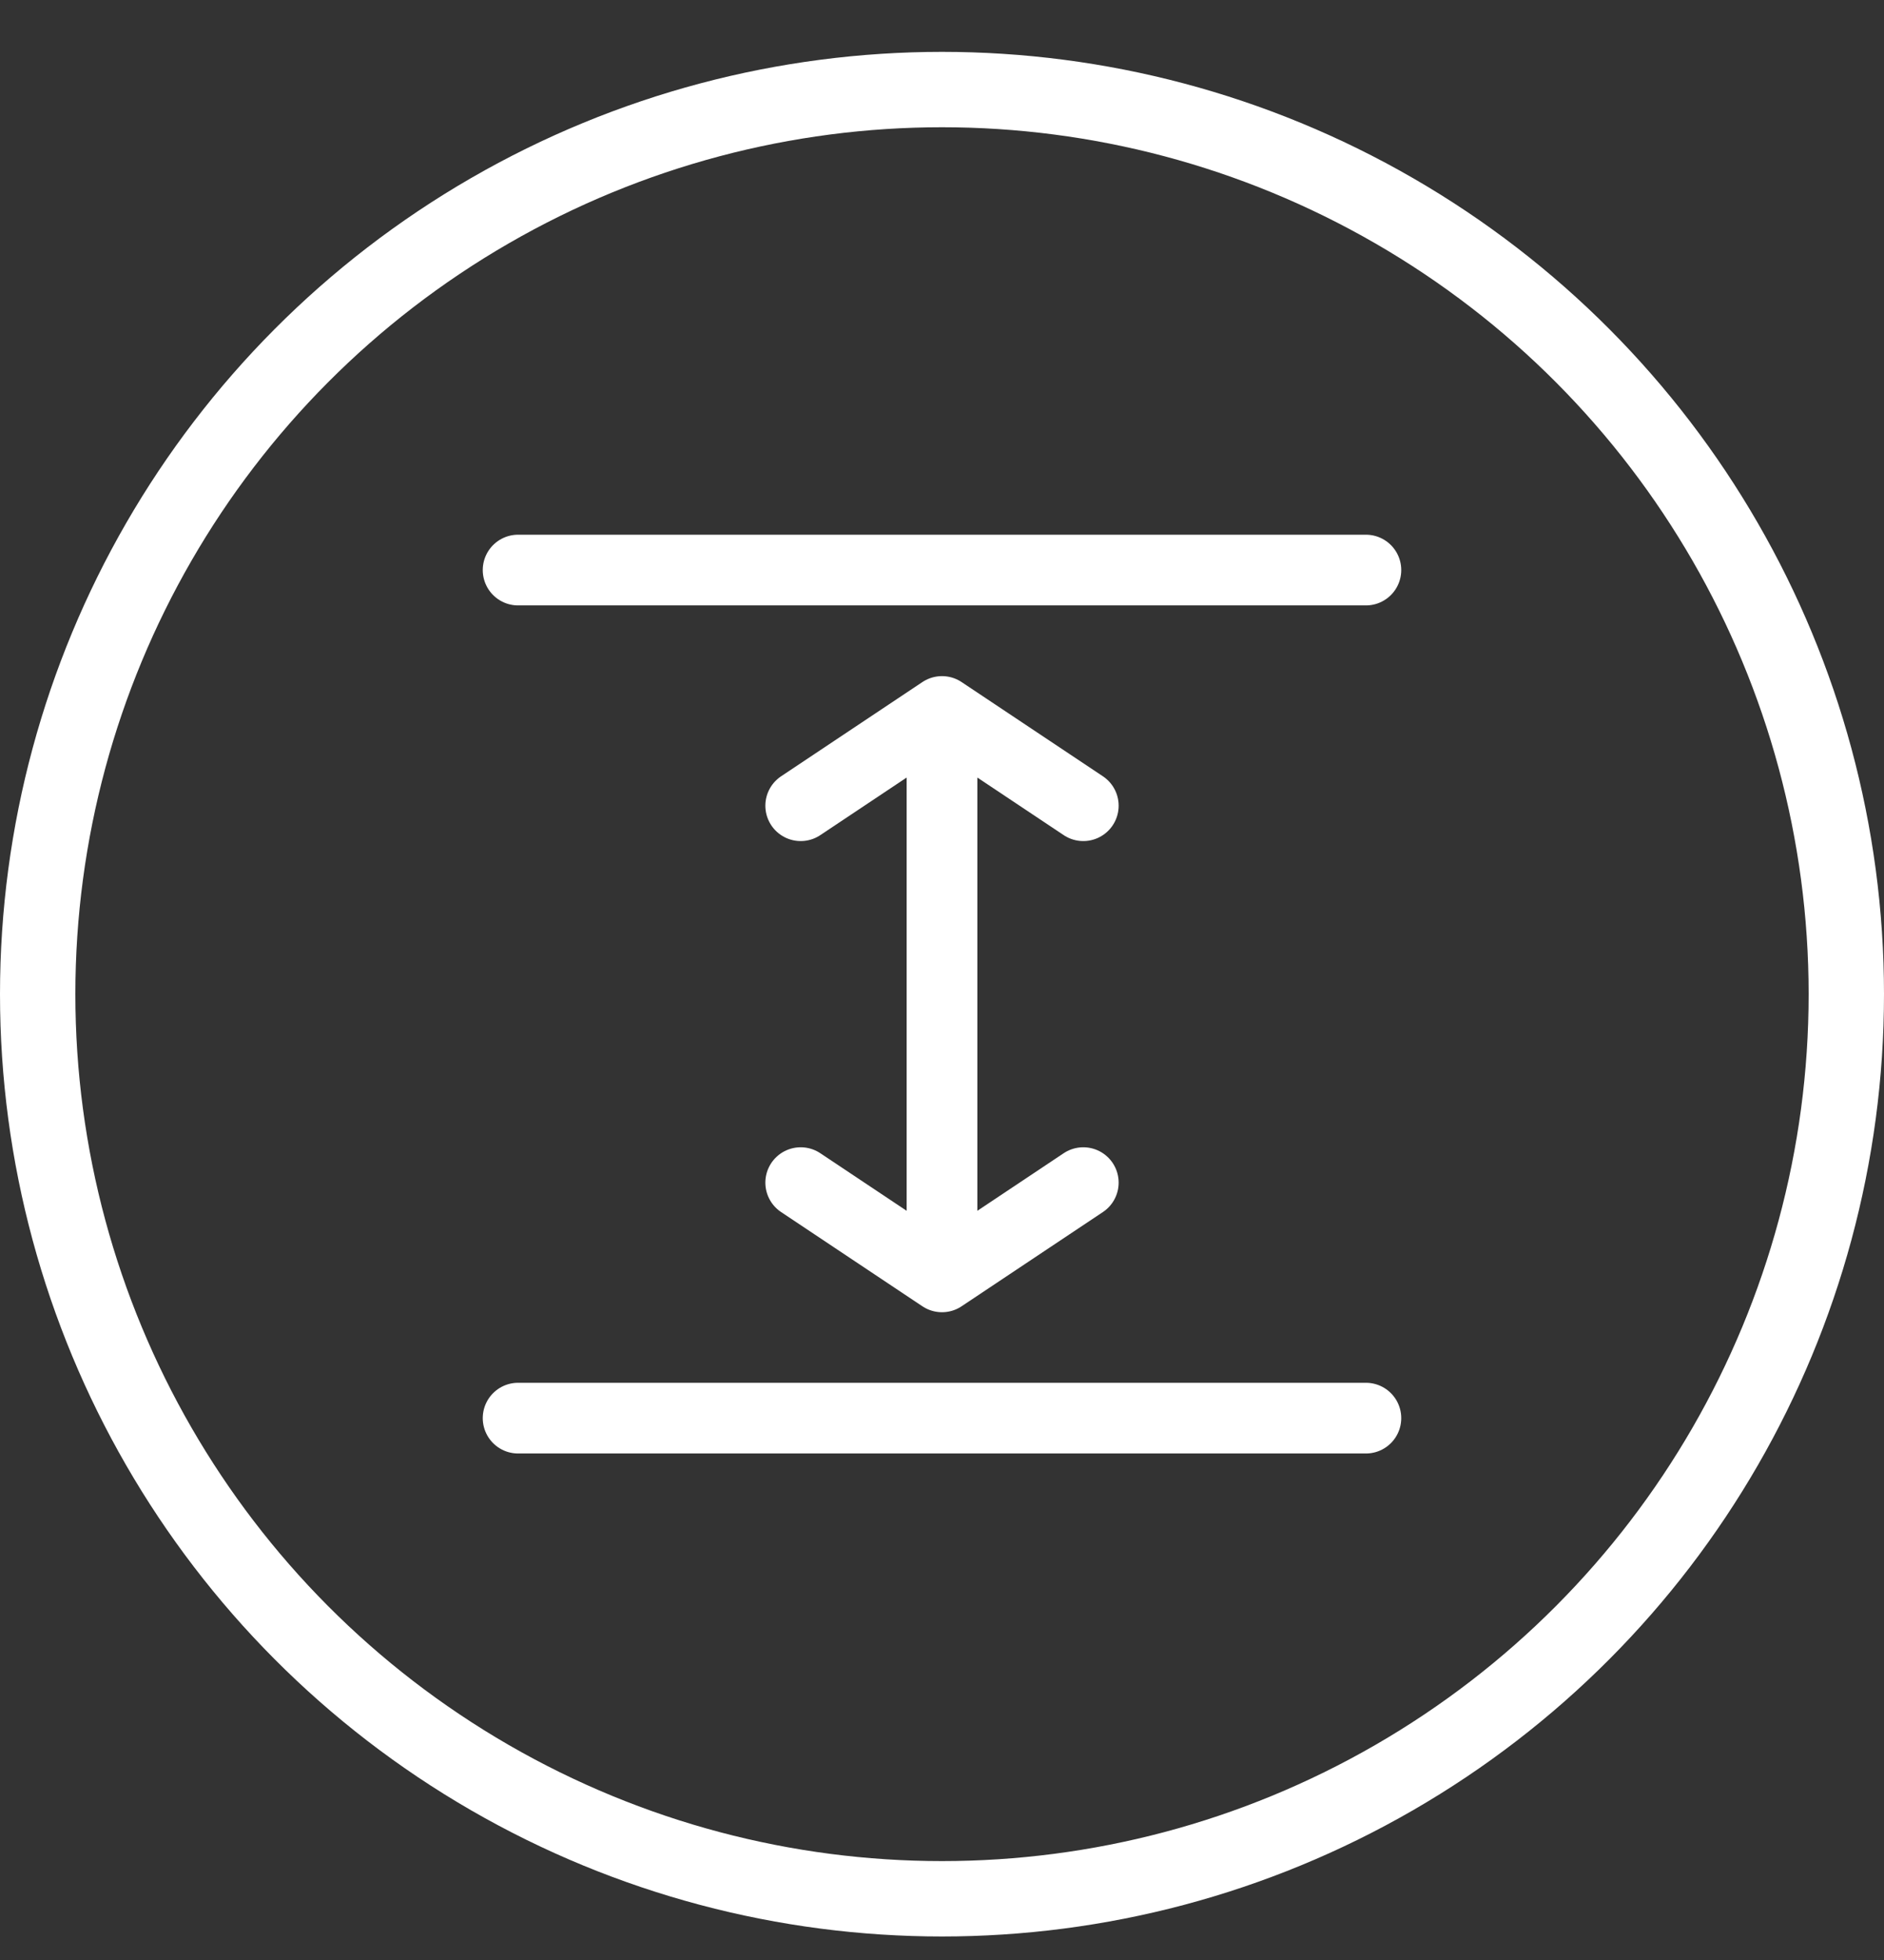
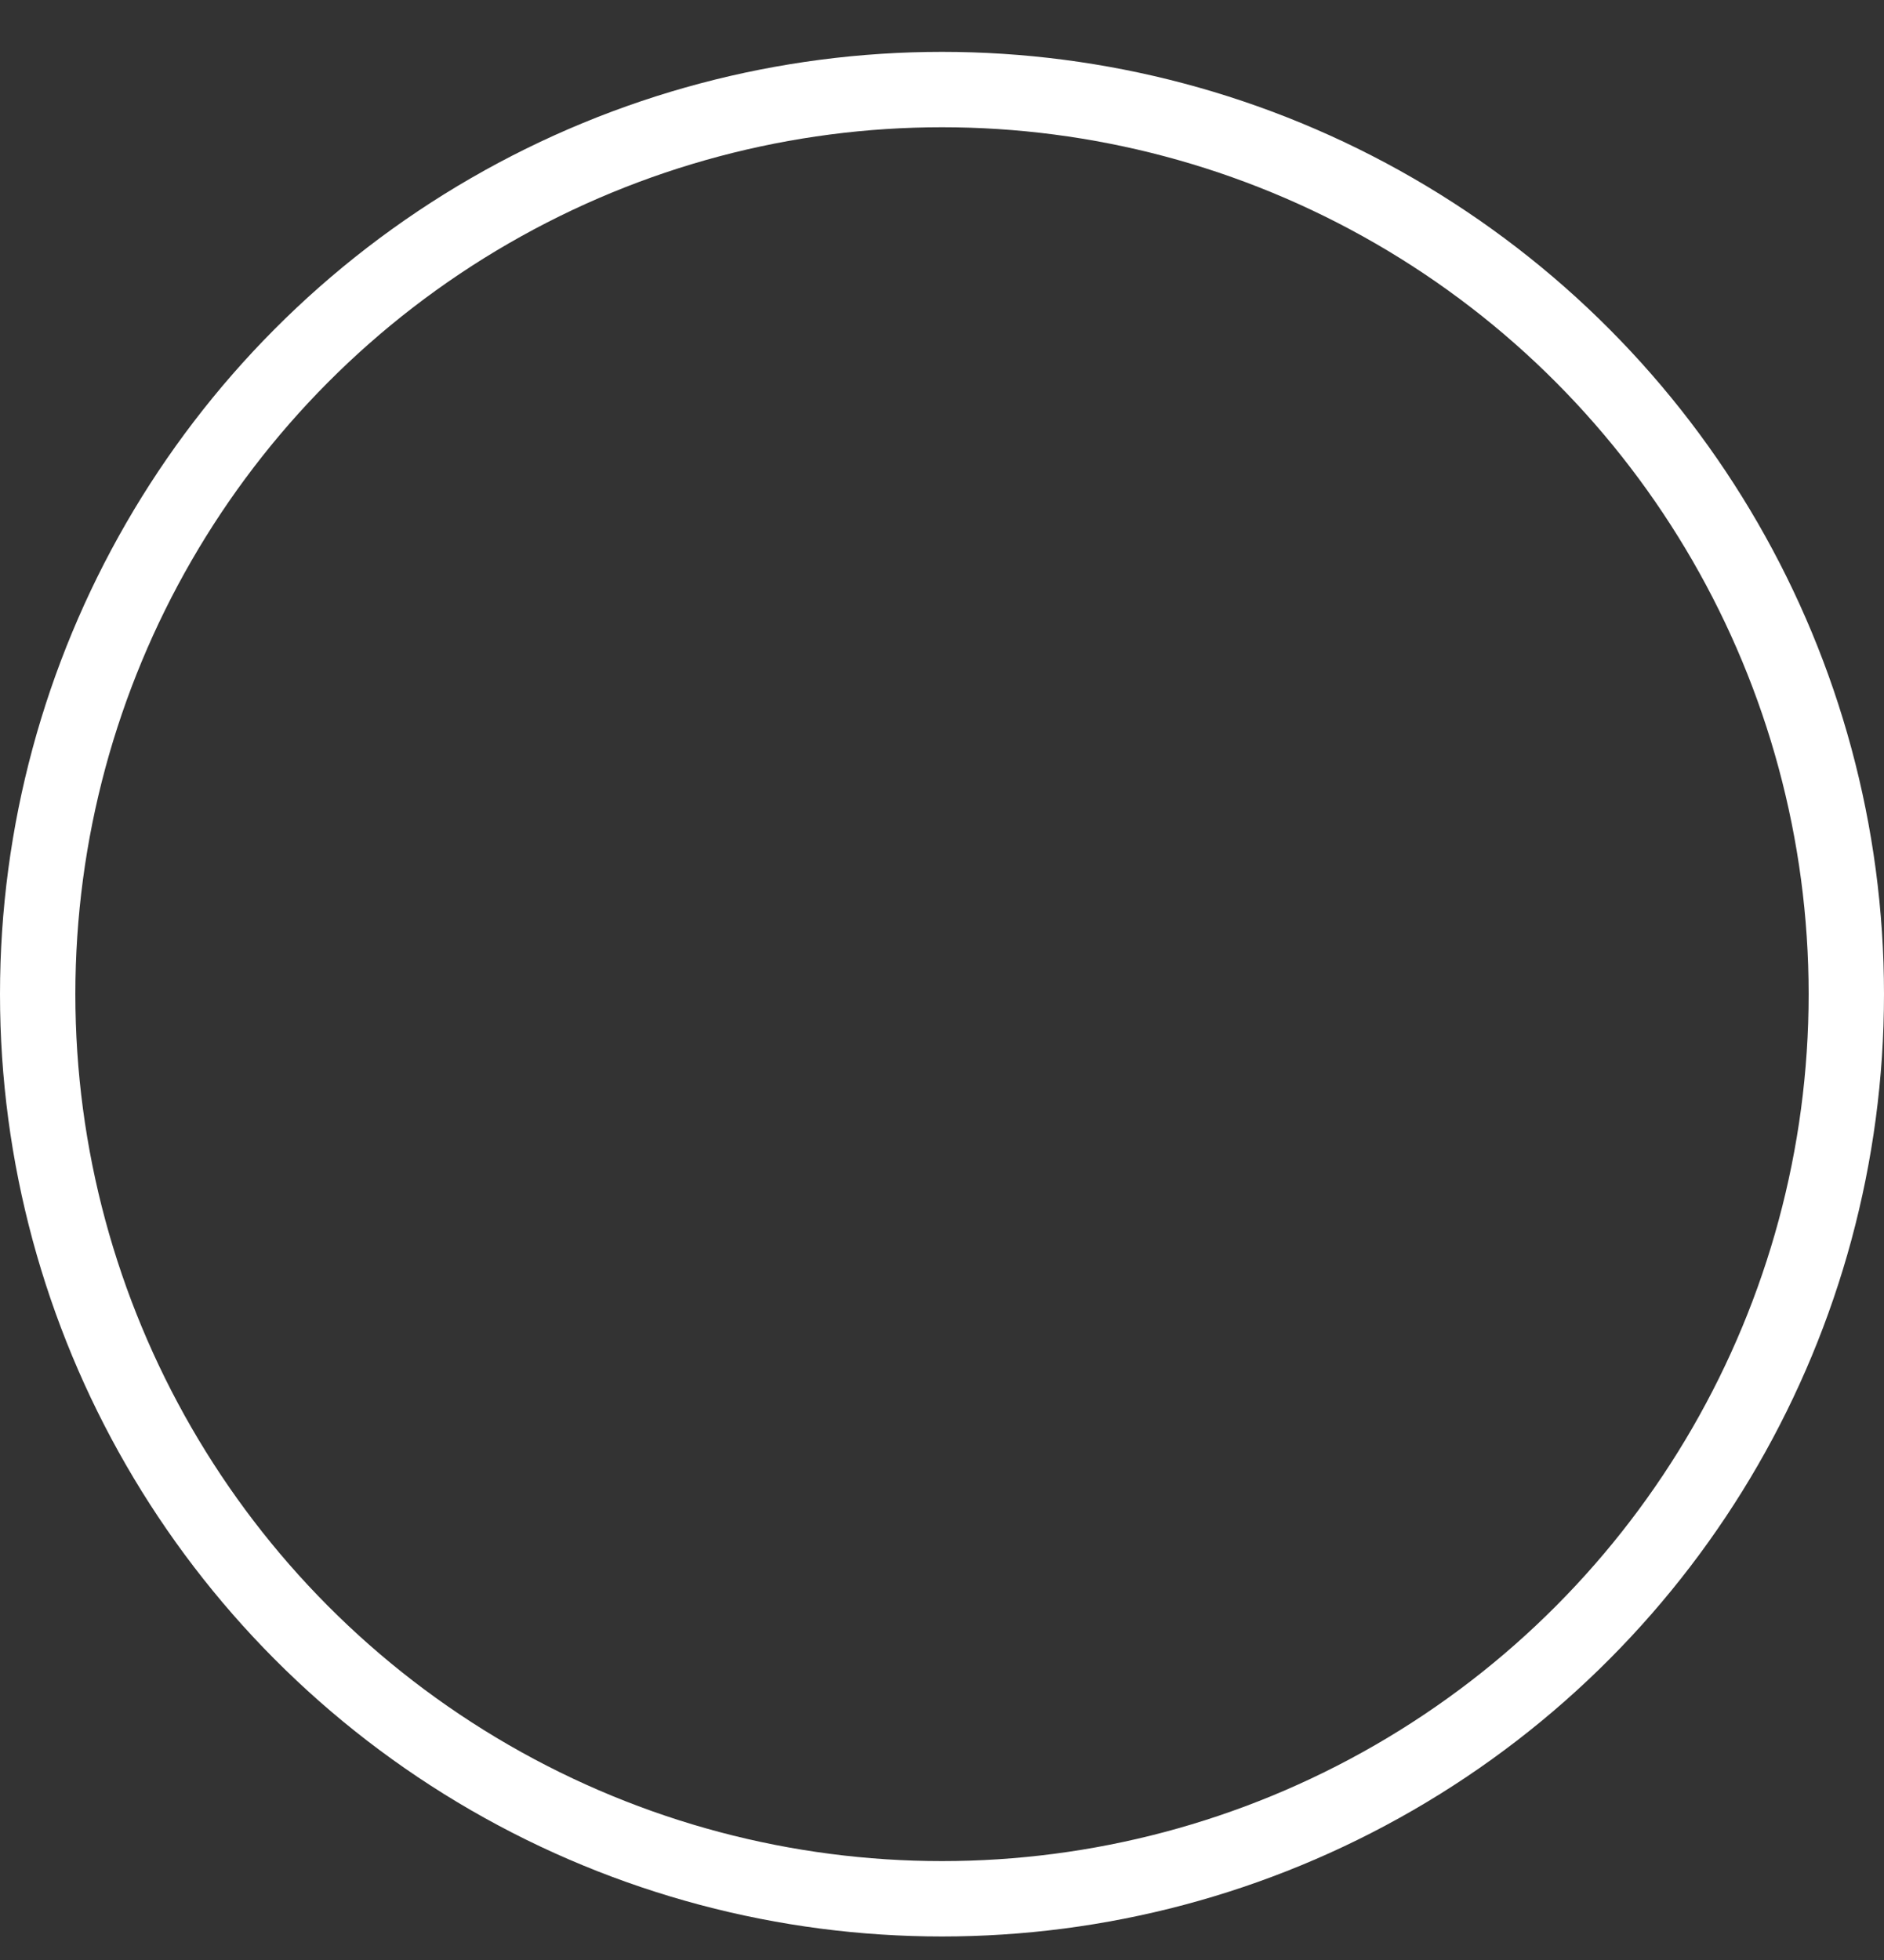
<svg xmlns="http://www.w3.org/2000/svg" width="25" height="26" viewBox="0 0 25 26" fill="none">
  <rect x="0" y="0" width="25" height="26" fill="#333333" stroke="none" />
  <circle cx="12.5" cy="13.188" r="12" stroke="white" />
-   <path d="M12.5 16.938V9.438M12.5 16.938L10.625 15.688M12.5 16.938L14.375 15.688M12.5 9.438L10.625 10.688M12.5 9.438L14.375 10.688M18.125 7.562H6.875M18.125 18.812H6.875" stroke="white" stroke-width="0.938" stroke-linecap="round" stroke-linejoin="round" />
</svg>